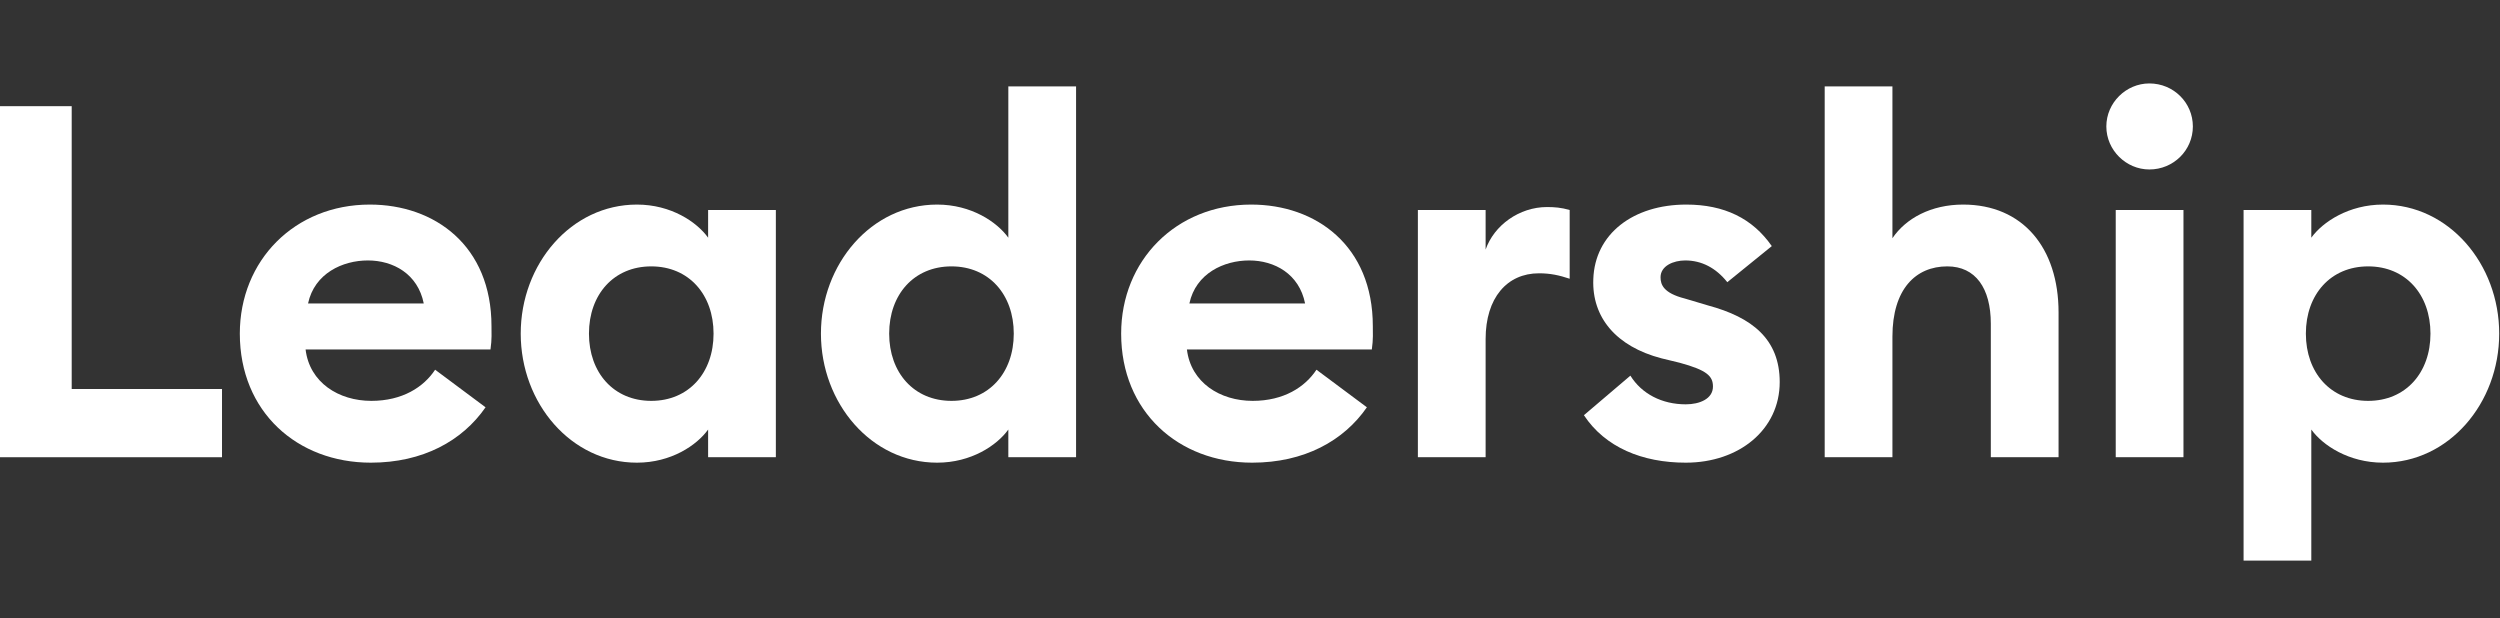
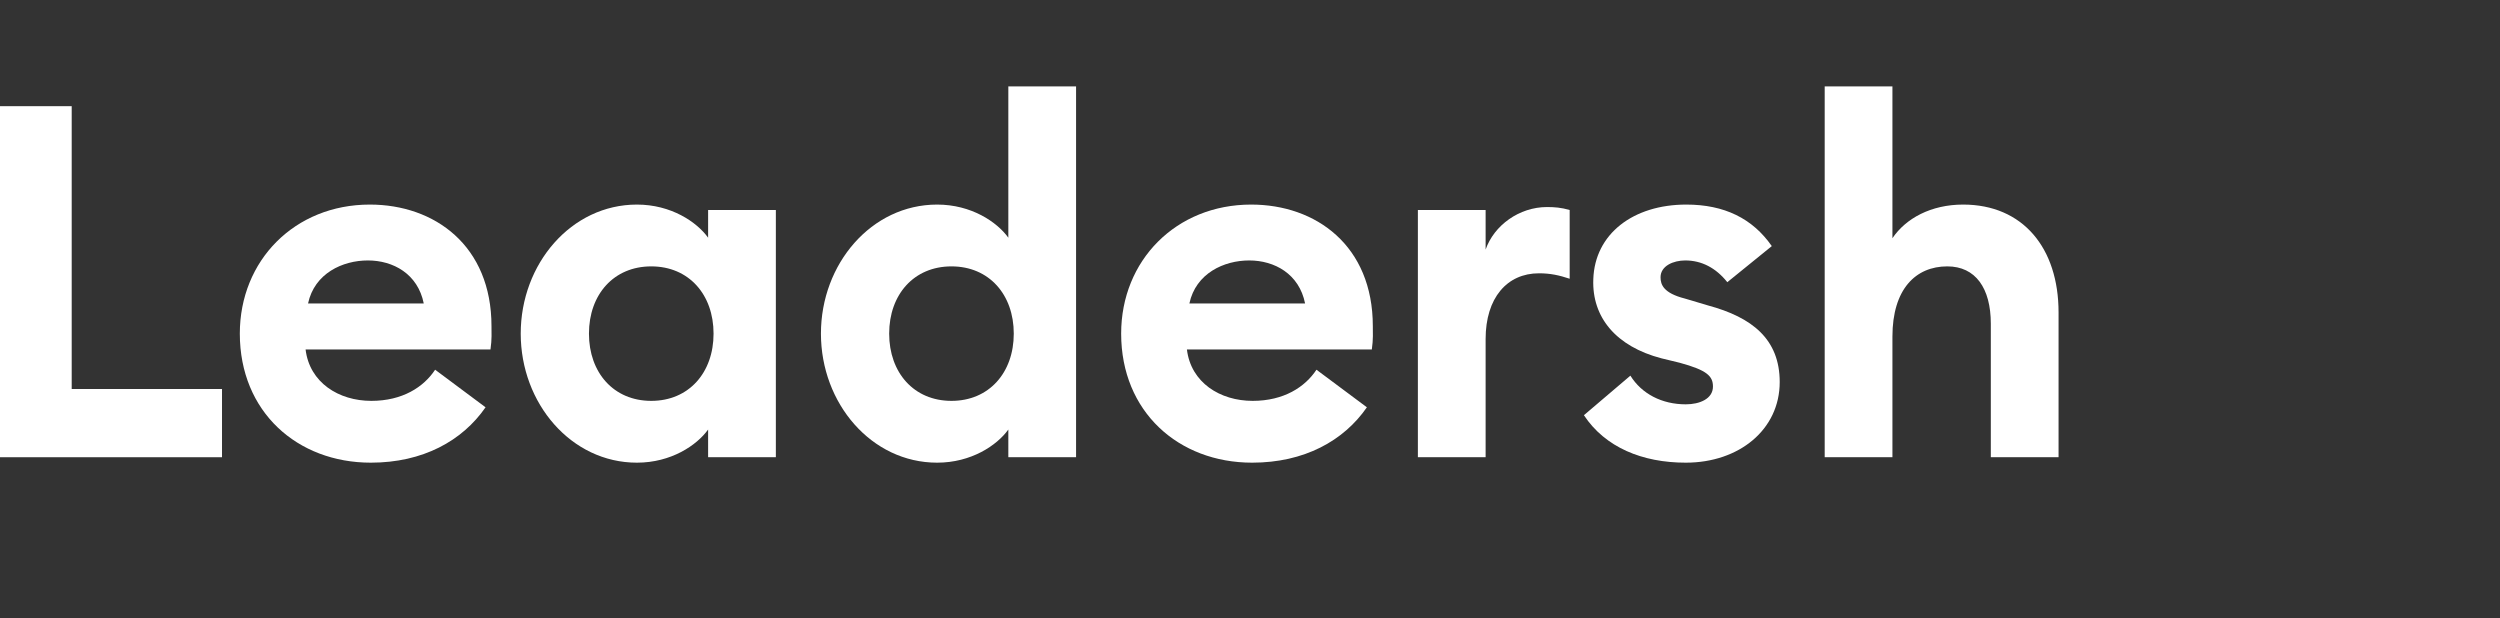
<svg xmlns="http://www.w3.org/2000/svg" width="809" height="200" viewBox="0 0 809 200" fill="none">
  <rect x="0" y="0" width="809" height="200" fill="#333333" stroke="none" />
  <path d="M0 147.96H71.84V125.88H23.2V34.36H0V147.96Z" fill="white" />
  <path d="M120.006 149.72C136.806 149.72 149.606 142.68 157.126 131.8L140.806 119.64C137.126 125.24 130.246 129.72 120.166 129.72C109.606 129.72 100.166 123.8 98.886 113.08H158.726C159.206 109.72 159.046 107.48 159.046 105.56C159.046 79.48 140.646 66.2 119.686 66.2C95.366 66.2 77.606 84.28 77.606 107.96C77.606 133.24 96.166 149.72 120.006 149.72ZM99.686 98.2C101.766 88.44 110.886 84.28 119.046 84.28C127.206 84.28 135.206 88.6 137.126 98.2H99.686Z" fill="white" />
  <path d="M206.106 149.72C217.146 149.72 225.466 144.12 229.146 139V147.96H251.066V67.96H229.146V76.92C225.466 71.8 217.146 66.2 206.106 66.2C184.826 66.2 168.506 85.4 168.506 107.96C168.506 130.52 184.826 149.72 206.106 149.72ZM210.746 129.72C198.586 129.72 190.586 120.6 190.586 107.96C190.586 95.32 198.586 86.2 210.746 86.2C222.906 86.2 230.906 95.32 230.906 107.96C230.906 120.6 222.906 129.72 210.746 129.72Z" fill="white" />
  <path d="M303.256 149.72C314.296 149.72 322.616 144.12 326.296 139V147.96H348.216V27.96H326.296V76.92C322.616 71.8 314.296 66.2 303.256 66.2C281.976 66.2 265.656 85.4 265.656 107.96C265.656 130.52 281.976 149.72 303.256 149.72ZM307.896 129.72C295.736 129.72 287.736 120.6 287.736 107.96C287.736 95.32 295.736 86.2 307.896 86.2C320.056 86.2 328.056 95.32 328.056 107.96C328.056 120.6 320.056 129.72 307.896 129.72Z" fill="white" />
  <path d="M405.206 149.72C422.006 149.72 434.806 142.68 442.326 131.8L426.006 119.64C422.326 125.24 415.446 129.72 405.366 129.72C394.806 129.72 385.366 123.8 384.086 113.08H443.926C444.406 109.72 444.246 107.48 444.246 105.56C444.246 79.48 425.846 66.2 404.886 66.2C380.566 66.2 362.806 84.28 362.806 107.96C362.806 133.24 381.366 149.72 405.206 149.72ZM384.886 98.2C386.966 88.44 396.086 84.28 404.246 84.28C412.406 84.28 420.406 88.6 422.326 98.2H384.886Z" fill="white" />
  <path d="M458.826 147.96H480.746V109.72C480.746 96.44 487.626 88.44 498.026 88.44C501.706 88.44 504.586 89.08 507.946 90.2V67.96C505.226 67.16 502.986 67 500.586 67C491.626 67 483.466 72.92 480.746 80.76V67.96H458.826V147.96Z" fill="white" />
  <path d="M545.513 149.72C562.793 149.72 575.913 139 575.913 123.64C575.913 109.72 566.953 102.68 552.713 98.84L545.193 96.6C538.313 94.84 537.353 92.12 537.353 89.72C537.353 86.04 541.513 84.28 545.353 84.28C550.633 84.28 555.273 86.68 558.953 91.32L573.353 79.64C567.113 70.68 557.992 66.2 545.672 66.2C528.552 66.2 516.073 75.64 515.593 90.36C515.113 102.68 522.952 112.12 537.672 115.96L543.593 117.4C552.393 119.8 554.312 121.72 554.312 125.08C554.312 129.08 549.993 130.84 545.513 130.84C537.833 130.84 531.273 127.48 527.593 121.56L512.552 134.36C519.432 144.76 531.433 149.72 545.513 149.72Z" fill="white" />
  <path d="M612.39 147.96V108.92C612.39 93.56 619.91 86.2 630.15 86.2C639.27 86.2 644.23 93.24 644.23 104.76V147.96H666.15V101.08C666.15 80.28 654.63 66.2 635.27 66.2C624.87 66.2 616.71 70.68 612.39 77.08V27.96H590.47V147.96H612.39Z" fill="white" />
-   <path d="M695.531 54.84C703.371 54.84 709.611 48.6 709.611 40.92C709.611 33.24 703.371 27 695.531 27C688.011 27 681.611 33.24 681.611 40.92C681.611 48.6 688.011 54.84 695.531 54.84ZM684.651 147.96H706.571V67.96H684.651V147.96Z" fill="white" />
-   <path d="M747.94 181.4V139C751.62 144.12 760.1 149.72 771.14 149.72C792.42 149.72 808.74 130.52 808.74 107.96C808.74 85.4 792.42 66.2 771.14 66.2C760.1 66.2 751.62 71.8 747.94 76.92V67.96H726.02V181.4H747.94ZM766.34 129.72C754.18 129.72 746.18 120.6 746.18 107.96C746.18 95.32 754.18 86.2 766.34 86.2C778.5 86.2 786.5 95.32 786.5 107.96C786.5 120.6 778.5 129.72 766.34 129.72Z" fill="white" />
</svg>